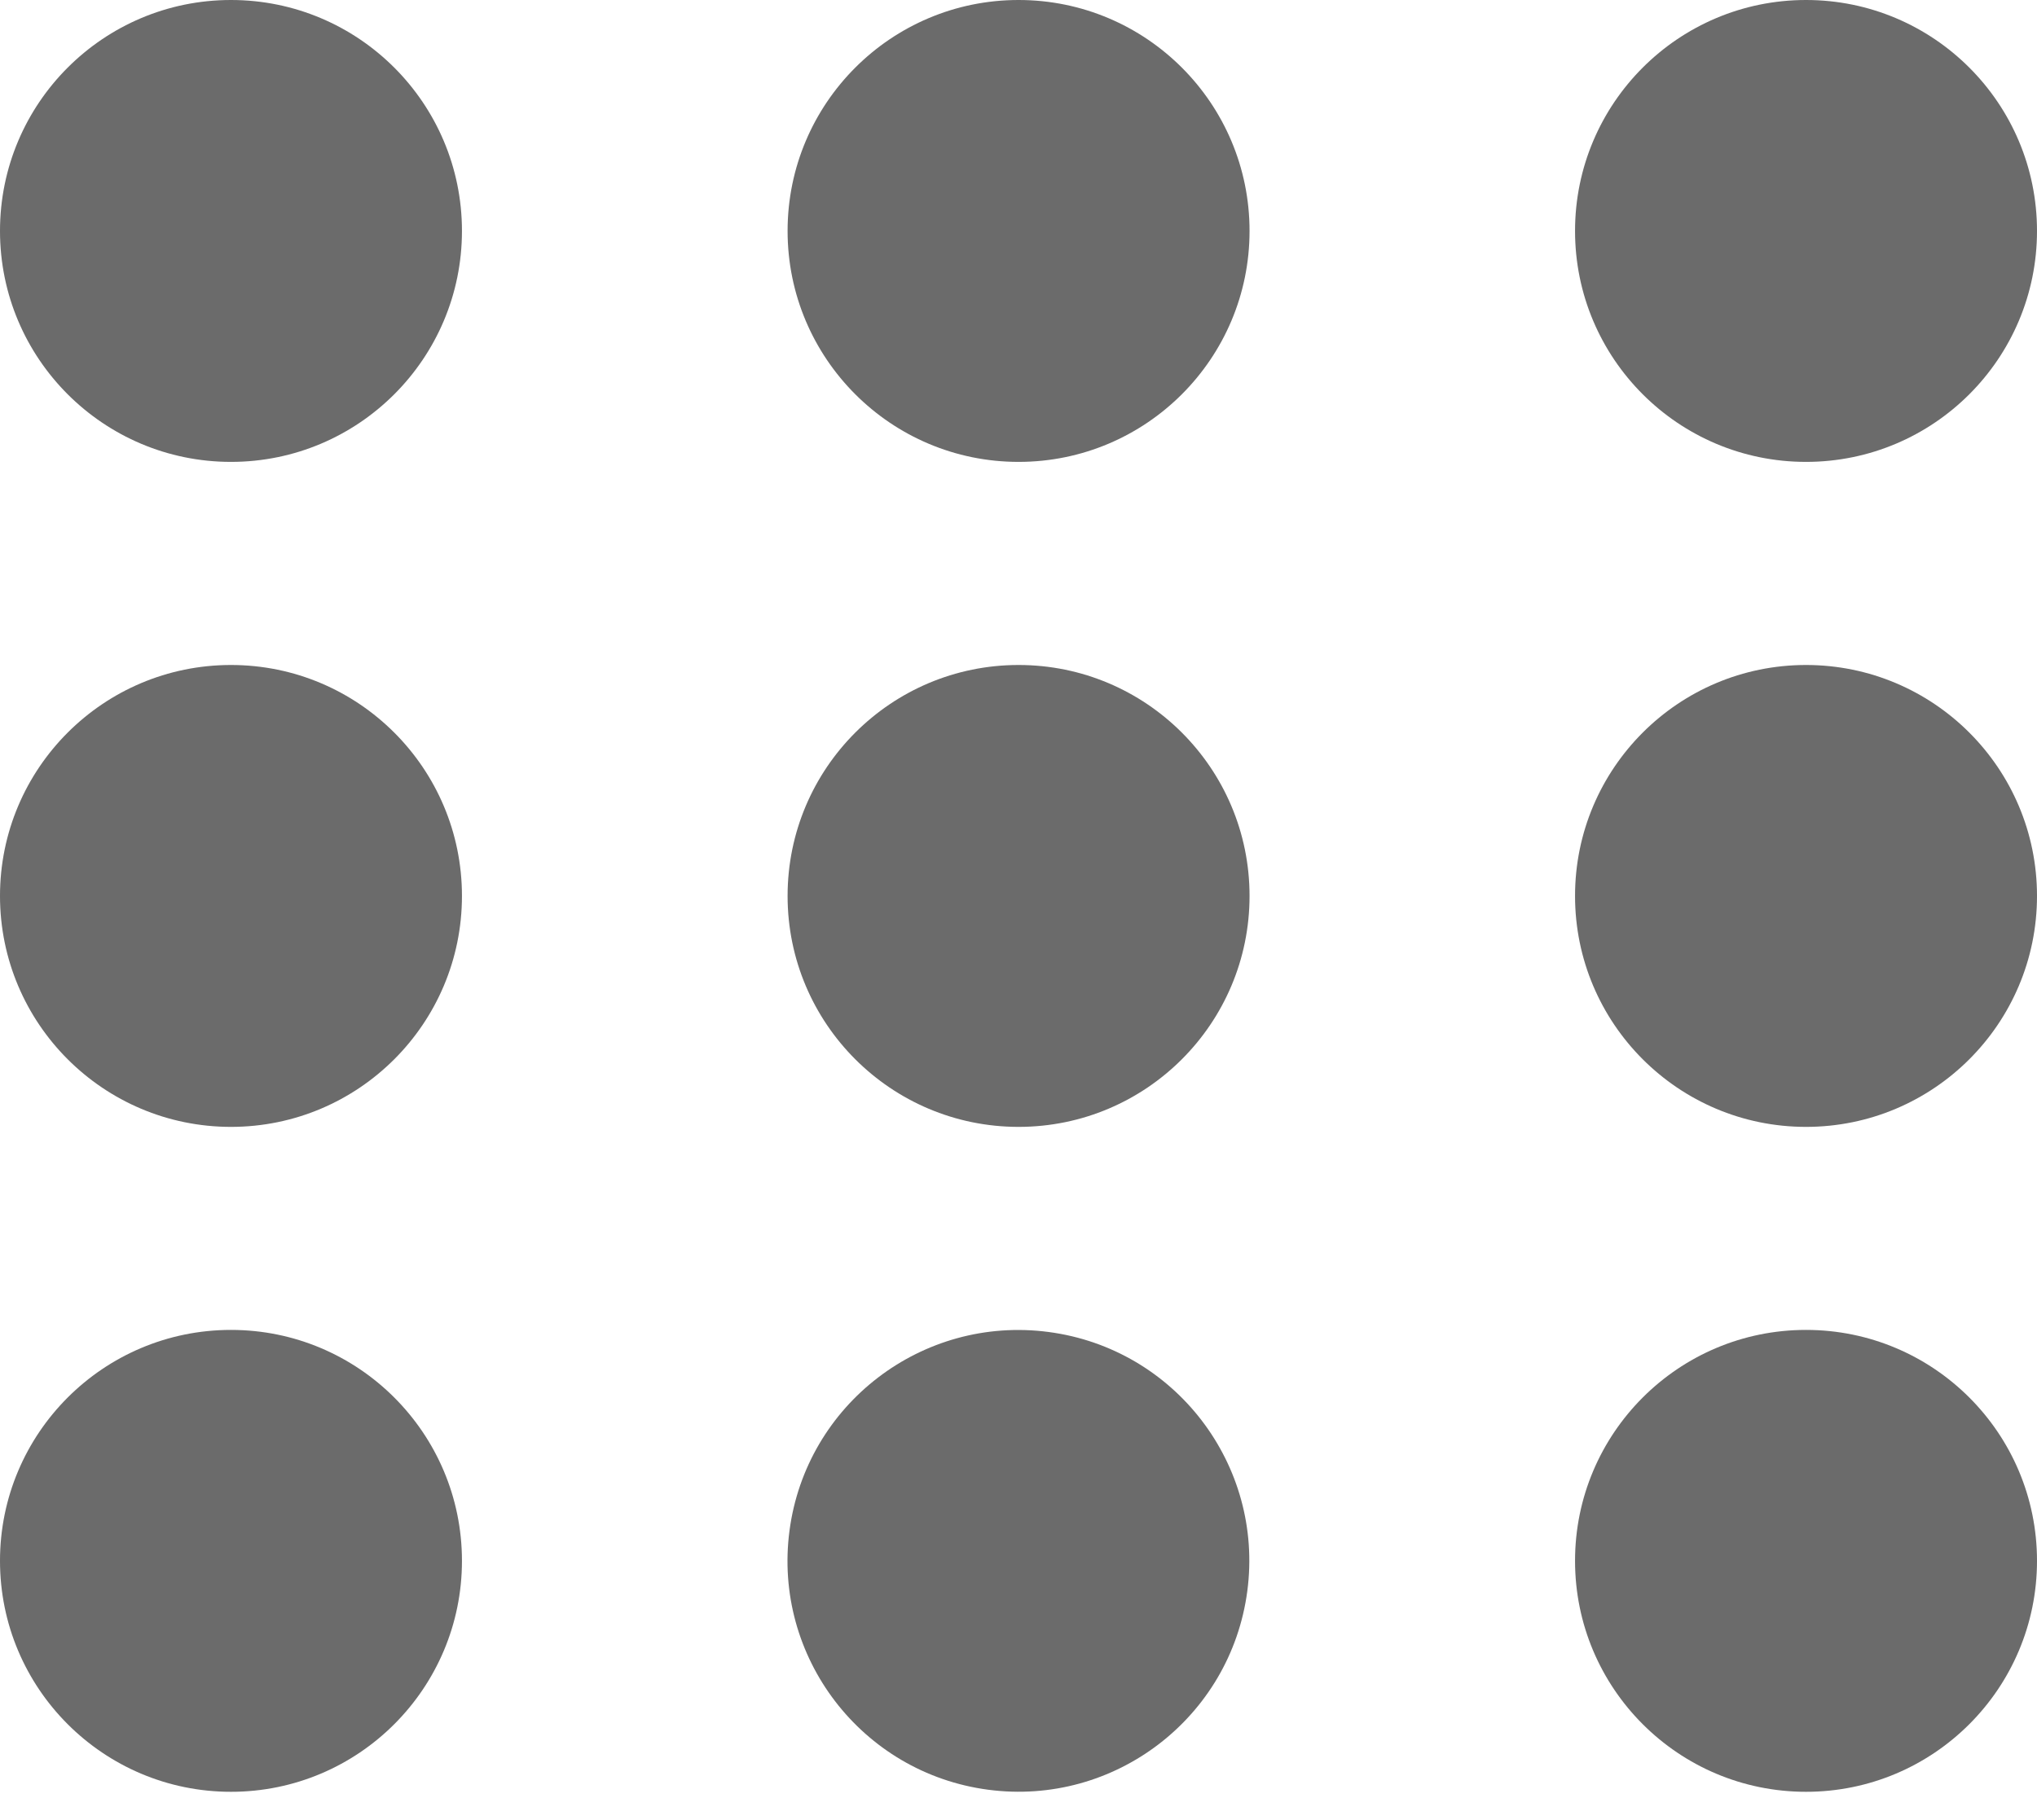
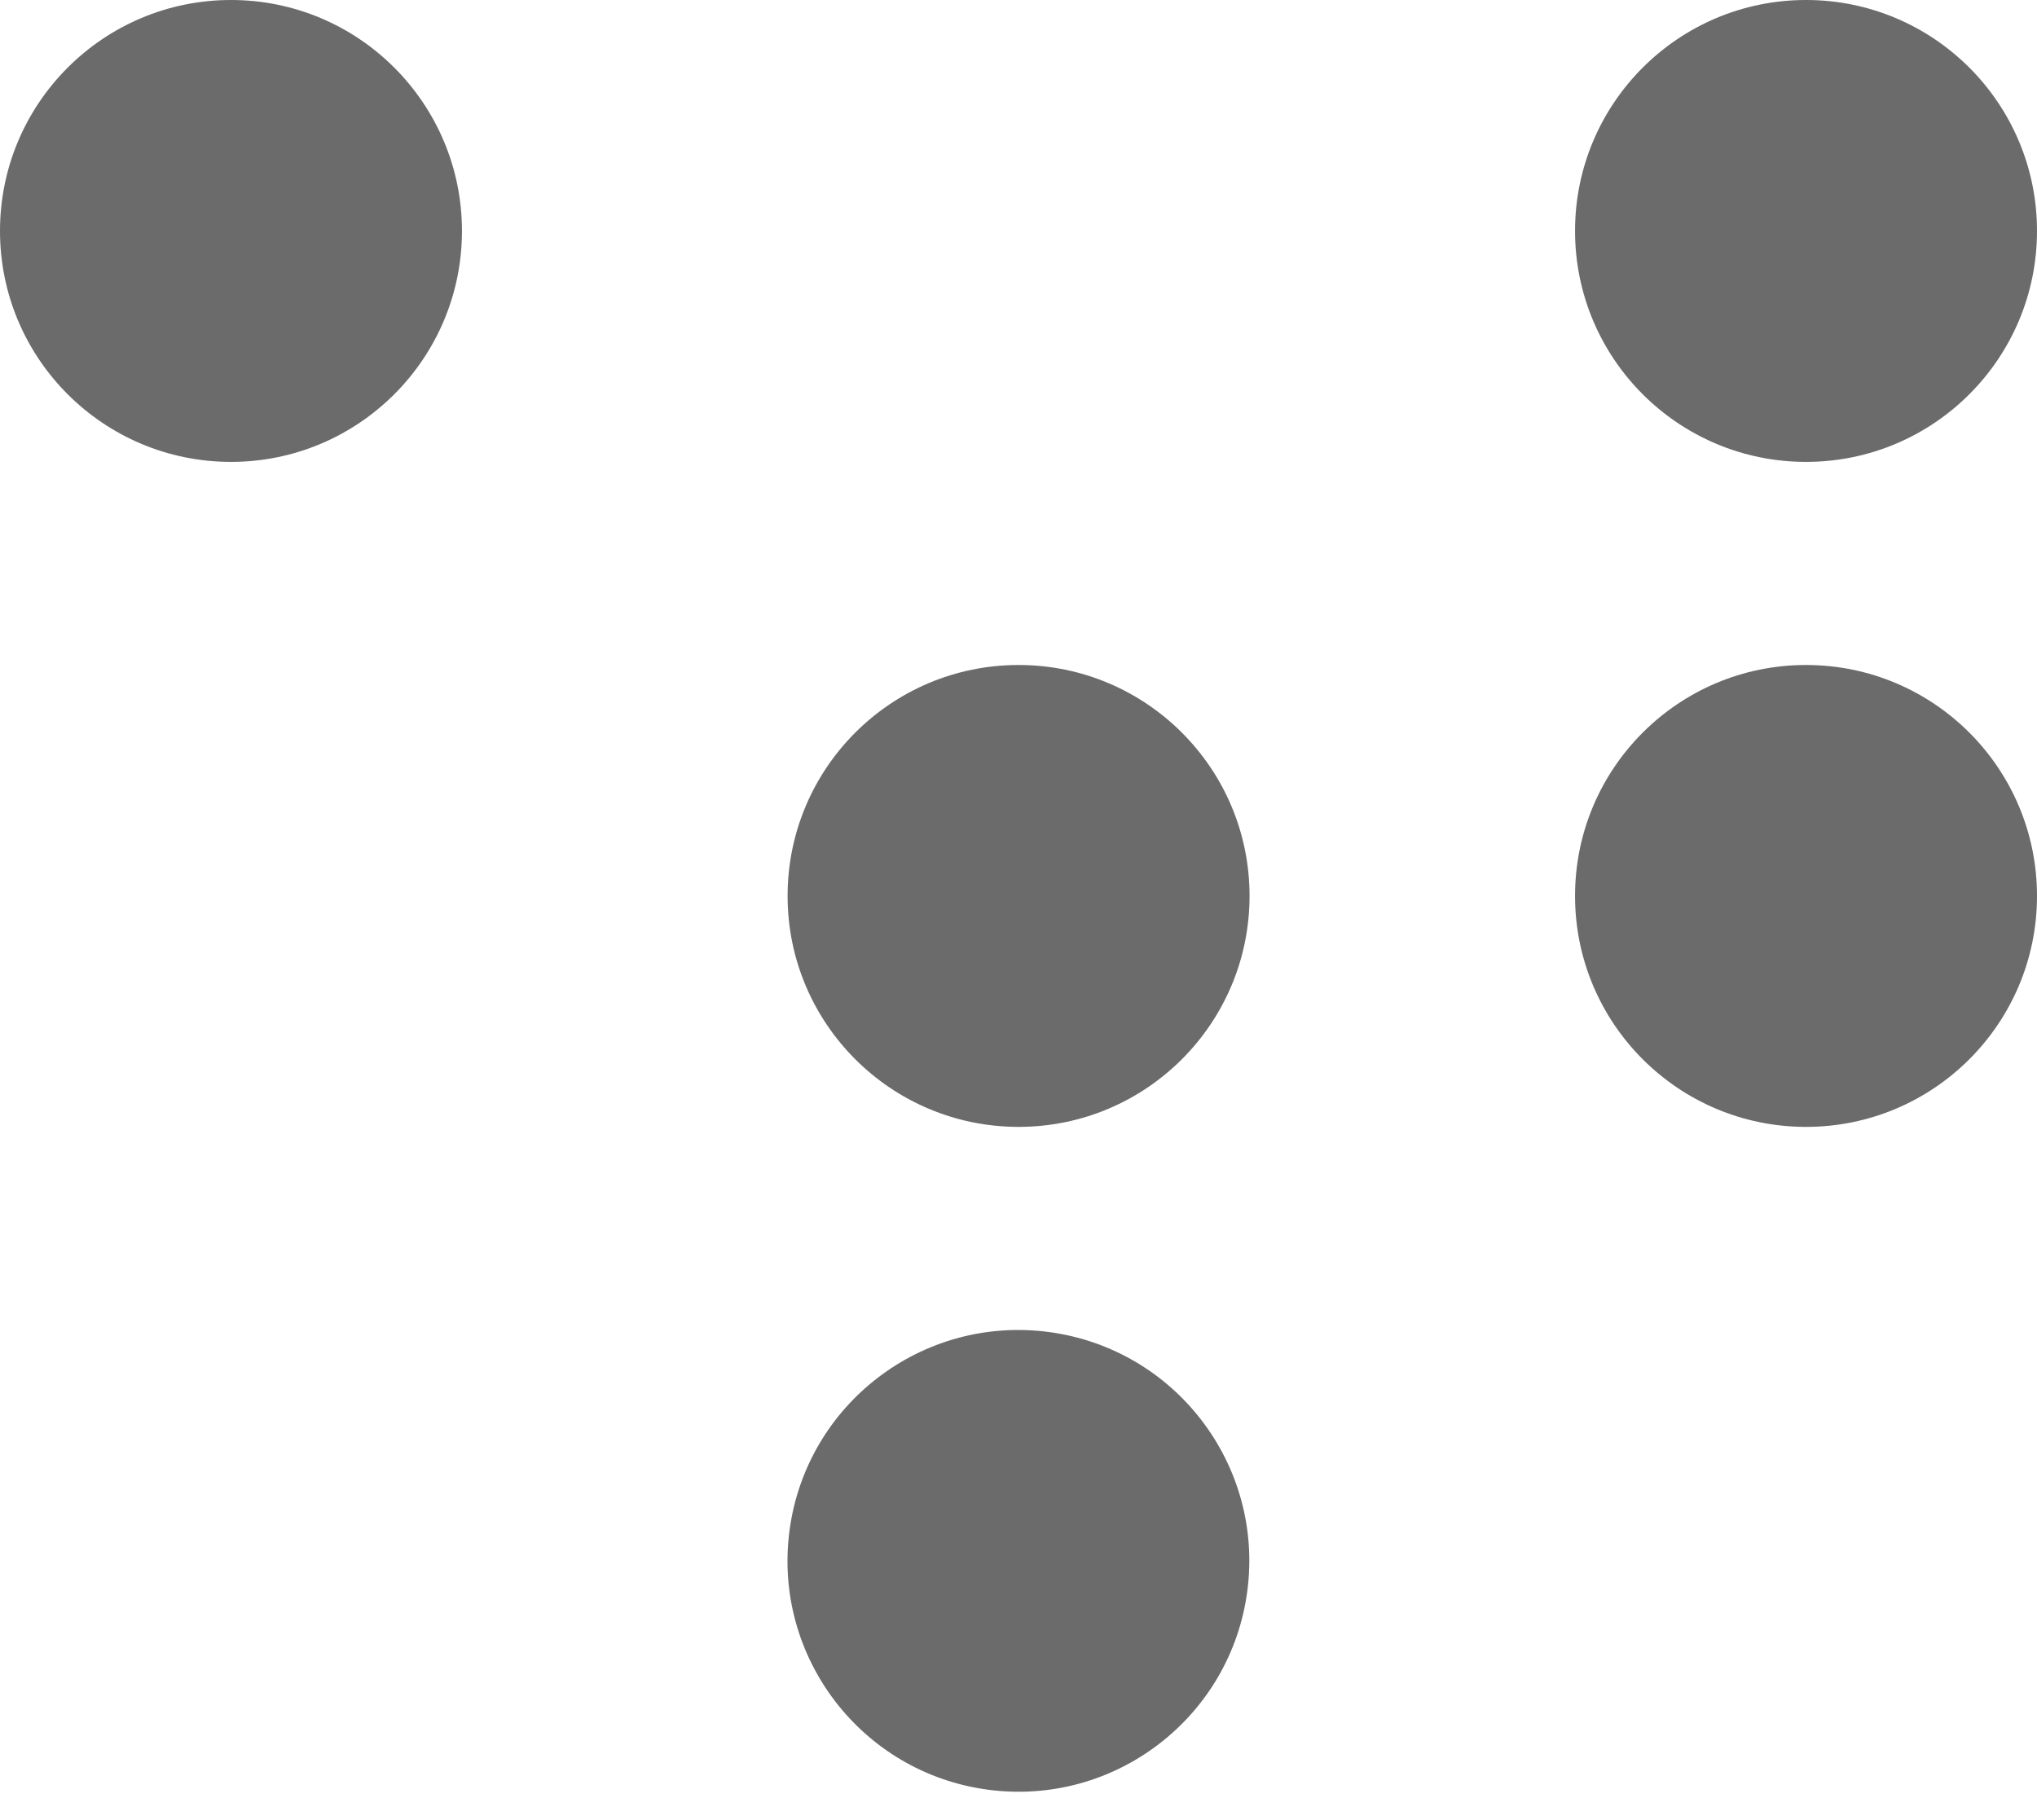
<svg xmlns="http://www.w3.org/2000/svg" width="28.6" height="25.558" viewBox="0 0 28.6 25.558">
  <g id="Menu_Icon" data-name="Menu Icon" transform="translate(-297.135 -174.132)">
    <ellipse id="Ellipse_12" data-name="Ellipse 12" cx="3.243" cy="3.243" rx="3.243" ry="3.243" transform="translate(297.135 174.132)" fill="#6b6b6b" />
-     <ellipse id="Ellipse_13" data-name="Ellipse 13" cx="3.243" cy="3.243" rx="3.243" ry="3.243" transform="translate(308.193 174.132)" fill="#6b6b6b" />
    <ellipse id="Ellipse_14" data-name="Ellipse 14" cx="3.243" cy="3.243" rx="3.243" ry="3.243" transform="translate(319.249 174.132)" fill="#6b6b6b" />
-     <ellipse id="Ellipse_15" data-name="Ellipse 15" cx="3.243" cy="3.243" rx="3.243" ry="3.243" transform="translate(297.135 183.47)" fill="#6b6b6b" />
    <ellipse id="Ellipse_16" data-name="Ellipse 16" cx="3.243" cy="3.243" rx="3.243" ry="3.243" transform="translate(308.193 183.47)" fill="#6b6b6b" />
    <ellipse id="Ellipse_17" data-name="Ellipse 17" cx="3.243" cy="3.243" rx="3.243" ry="3.243" transform="translate(319.249 183.47)" fill="#6b6b6b" />
-     <ellipse id="Ellipse_18" data-name="Ellipse 18" cx="3.243" cy="3.243" rx="3.243" ry="3.243" transform="translate(297.135 192.807)" fill="#6b6b6b" />
    <ellipse id="Ellipse_19" data-name="Ellipse 19" cx="3.243" cy="3.243" rx="3.243" ry="3.243" transform="matrix(0.131, -0.991, 0.991, 0.131, 307.795, 198.839)" fill="#6b6b6b" />
-     <ellipse id="Ellipse_20" data-name="Ellipse 20" cx="3.243" cy="3.243" rx="3.243" ry="3.243" transform="translate(319.249 192.807)" fill="#6b6b6b" />
  </g>
</svg>